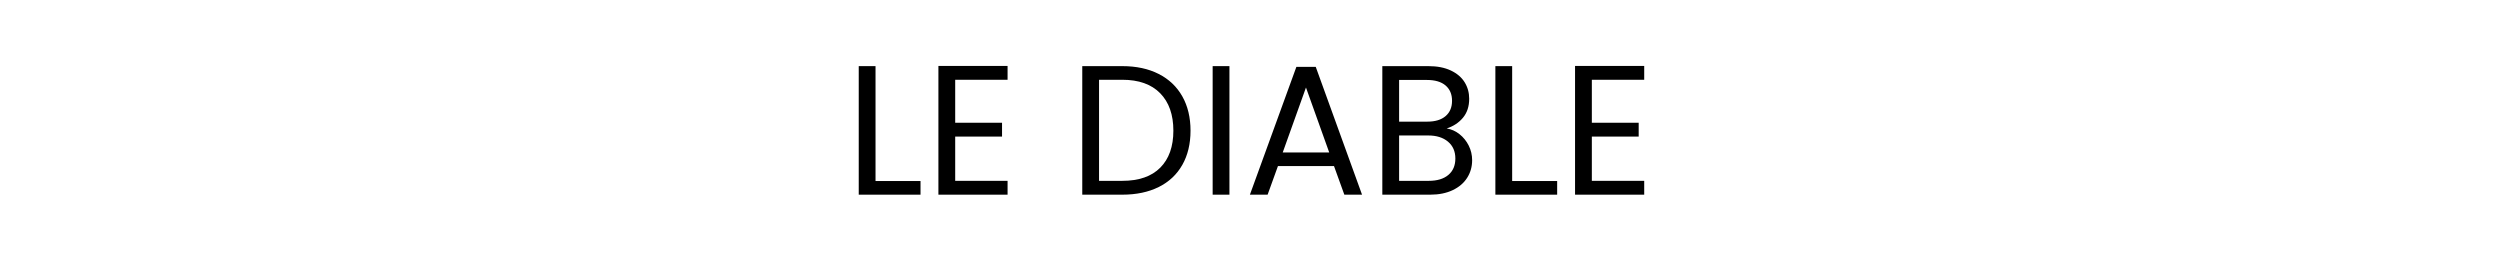
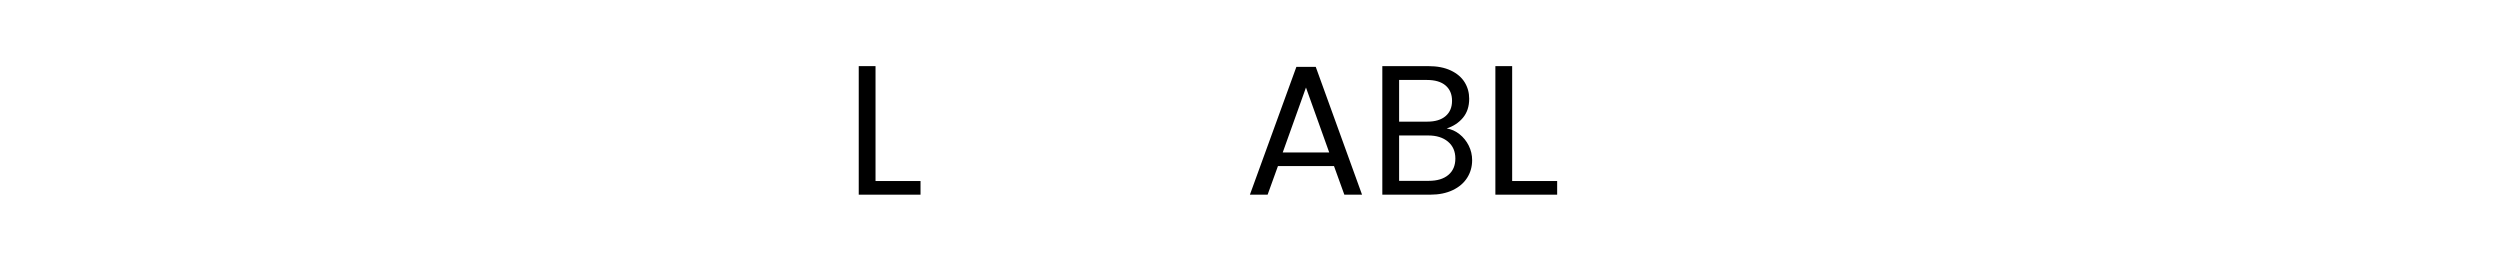
<svg xmlns="http://www.w3.org/2000/svg" width="244px" height="25px" viewBox="0 0 244 25" version="1.1">
  <title>Diable</title>
  <g id="Page-1" stroke="none" stroke-width="1" fill="none" fill-rule="evenodd">
    <g id="Diable">
      <rect id="Rectangle" fill-opacity="0" fill="#FFFFFF" x="0" y="0" width="244" height="25" />
      <g id="Le-diable" transform="translate(83.813, 6.436)" fill="#000000" fill-rule="nonzero">
        <polygon id="Path" points="1.638 11.232 6.03 11.232 6.03 12.564 0 12.564 0 0.018 1.638 0.018" />
-         <polygon id="Path" points="9.414 1.35 9.414 5.544 13.986 5.544 13.986 6.894 9.414 6.894 9.414 11.214 14.526 11.214 14.526 12.564 7.776 12.564 7.776 0 14.526 0 14.526 1.35" />
-         <path d="M25.722,0.018 C27.09,0.018 28.275,0.273 29.277,0.783 C30.279,1.293 31.047,2.022 31.581,2.97 C32.115,3.918 32.382,5.034 32.382,6.318 C32.382,7.602 32.115,8.715 31.581,9.657 C31.047,10.599 30.279,11.319 29.277,11.817 C28.275,12.315 27.09,12.564 25.722,12.564 L21.816,12.564 L21.816,0.018 L25.722,0.018 Z M25.722,11.214 C27.342,11.214 28.578,10.785 29.43,9.927 C30.282,9.069 30.708,7.866 30.708,6.318 C30.708,4.758 30.279,3.54 29.421,2.664 C28.563,1.788 27.33,1.35 25.722,1.35 L23.454,1.35 L23.454,11.214 L25.722,11.214 Z" id="Shape" />
-         <polygon id="Path" points="36.18 0.018 36.18 12.564 34.542 12.564 34.542 0.018" />
-         <path d="M46.386,9.774 L40.914,9.774 L39.906,12.564 L38.178,12.564 L42.714,0.09 L44.604,0.09 L49.122,12.564 L47.394,12.564 L46.386,9.774 Z M45.918,8.442 L43.65,2.106 L41.382,8.442 L45.918,8.442 Z" id="Shape" />
+         <path d="M46.386,9.774 L40.914,9.774 L39.906,12.564 L38.178,12.564 L42.714,0.09 L44.604,0.09 L49.122,12.564 L47.394,12.564 Z M45.918,8.442 L43.65,2.106 L41.382,8.442 L45.918,8.442 Z" id="Shape" />
        <path d="M57.384,6.102 C57.84,6.174 58.257,6.36 58.635,6.66 C59.013,6.96 59.313,7.332 59.535,7.776 C59.757,8.22 59.868,8.694 59.868,9.198 C59.868,9.834 59.706,10.407 59.382,10.917 C59.058,11.427 58.587,11.829 57.969,12.123 C57.351,12.417 56.622,12.564 55.782,12.564 L51.102,12.564 L51.102,0.018 L55.602,0.018 C56.454,0.018 57.18,0.159 57.78,0.441 C58.38,0.723 58.83,1.104 59.13,1.584 C59.43,2.064 59.58,2.604 59.58,3.204 C59.58,3.948 59.379,4.563 58.977,5.049 C58.575,5.535 58.044,5.886 57.384,6.102 Z M52.74,5.436 L55.494,5.436 C56.262,5.436 56.856,5.256 57.276,4.896 C57.696,4.536 57.906,4.038 57.906,3.402 C57.906,2.766 57.696,2.268 57.276,1.908 C56.856,1.548 56.25,1.368 55.458,1.368 L52.74,1.368 L52.74,5.436 Z M55.638,11.214 C56.454,11.214 57.09,11.022 57.546,10.638 C58.002,10.254 58.23,9.72 58.23,9.036 C58.23,8.34 57.99,7.791 57.51,7.389 C57.03,6.987 56.388,6.786 55.584,6.786 L52.74,6.786 L52.74,11.214 L55.638,11.214 Z" id="Shape" />
        <polygon id="Path" points="63.774 11.232 68.166 11.232 68.166 12.564 62.136 12.564 62.136 0.018 63.774 0.018" />
-         <polygon id="Path" points="71.55 1.35 71.55 5.544 76.122 5.544 76.122 6.894 71.55 6.894 71.55 11.214 76.662 11.214 76.662 12.564 69.912 12.564 69.912 0 76.662 0 76.662 1.35" />
      </g>
    </g>
  </g>
</svg>